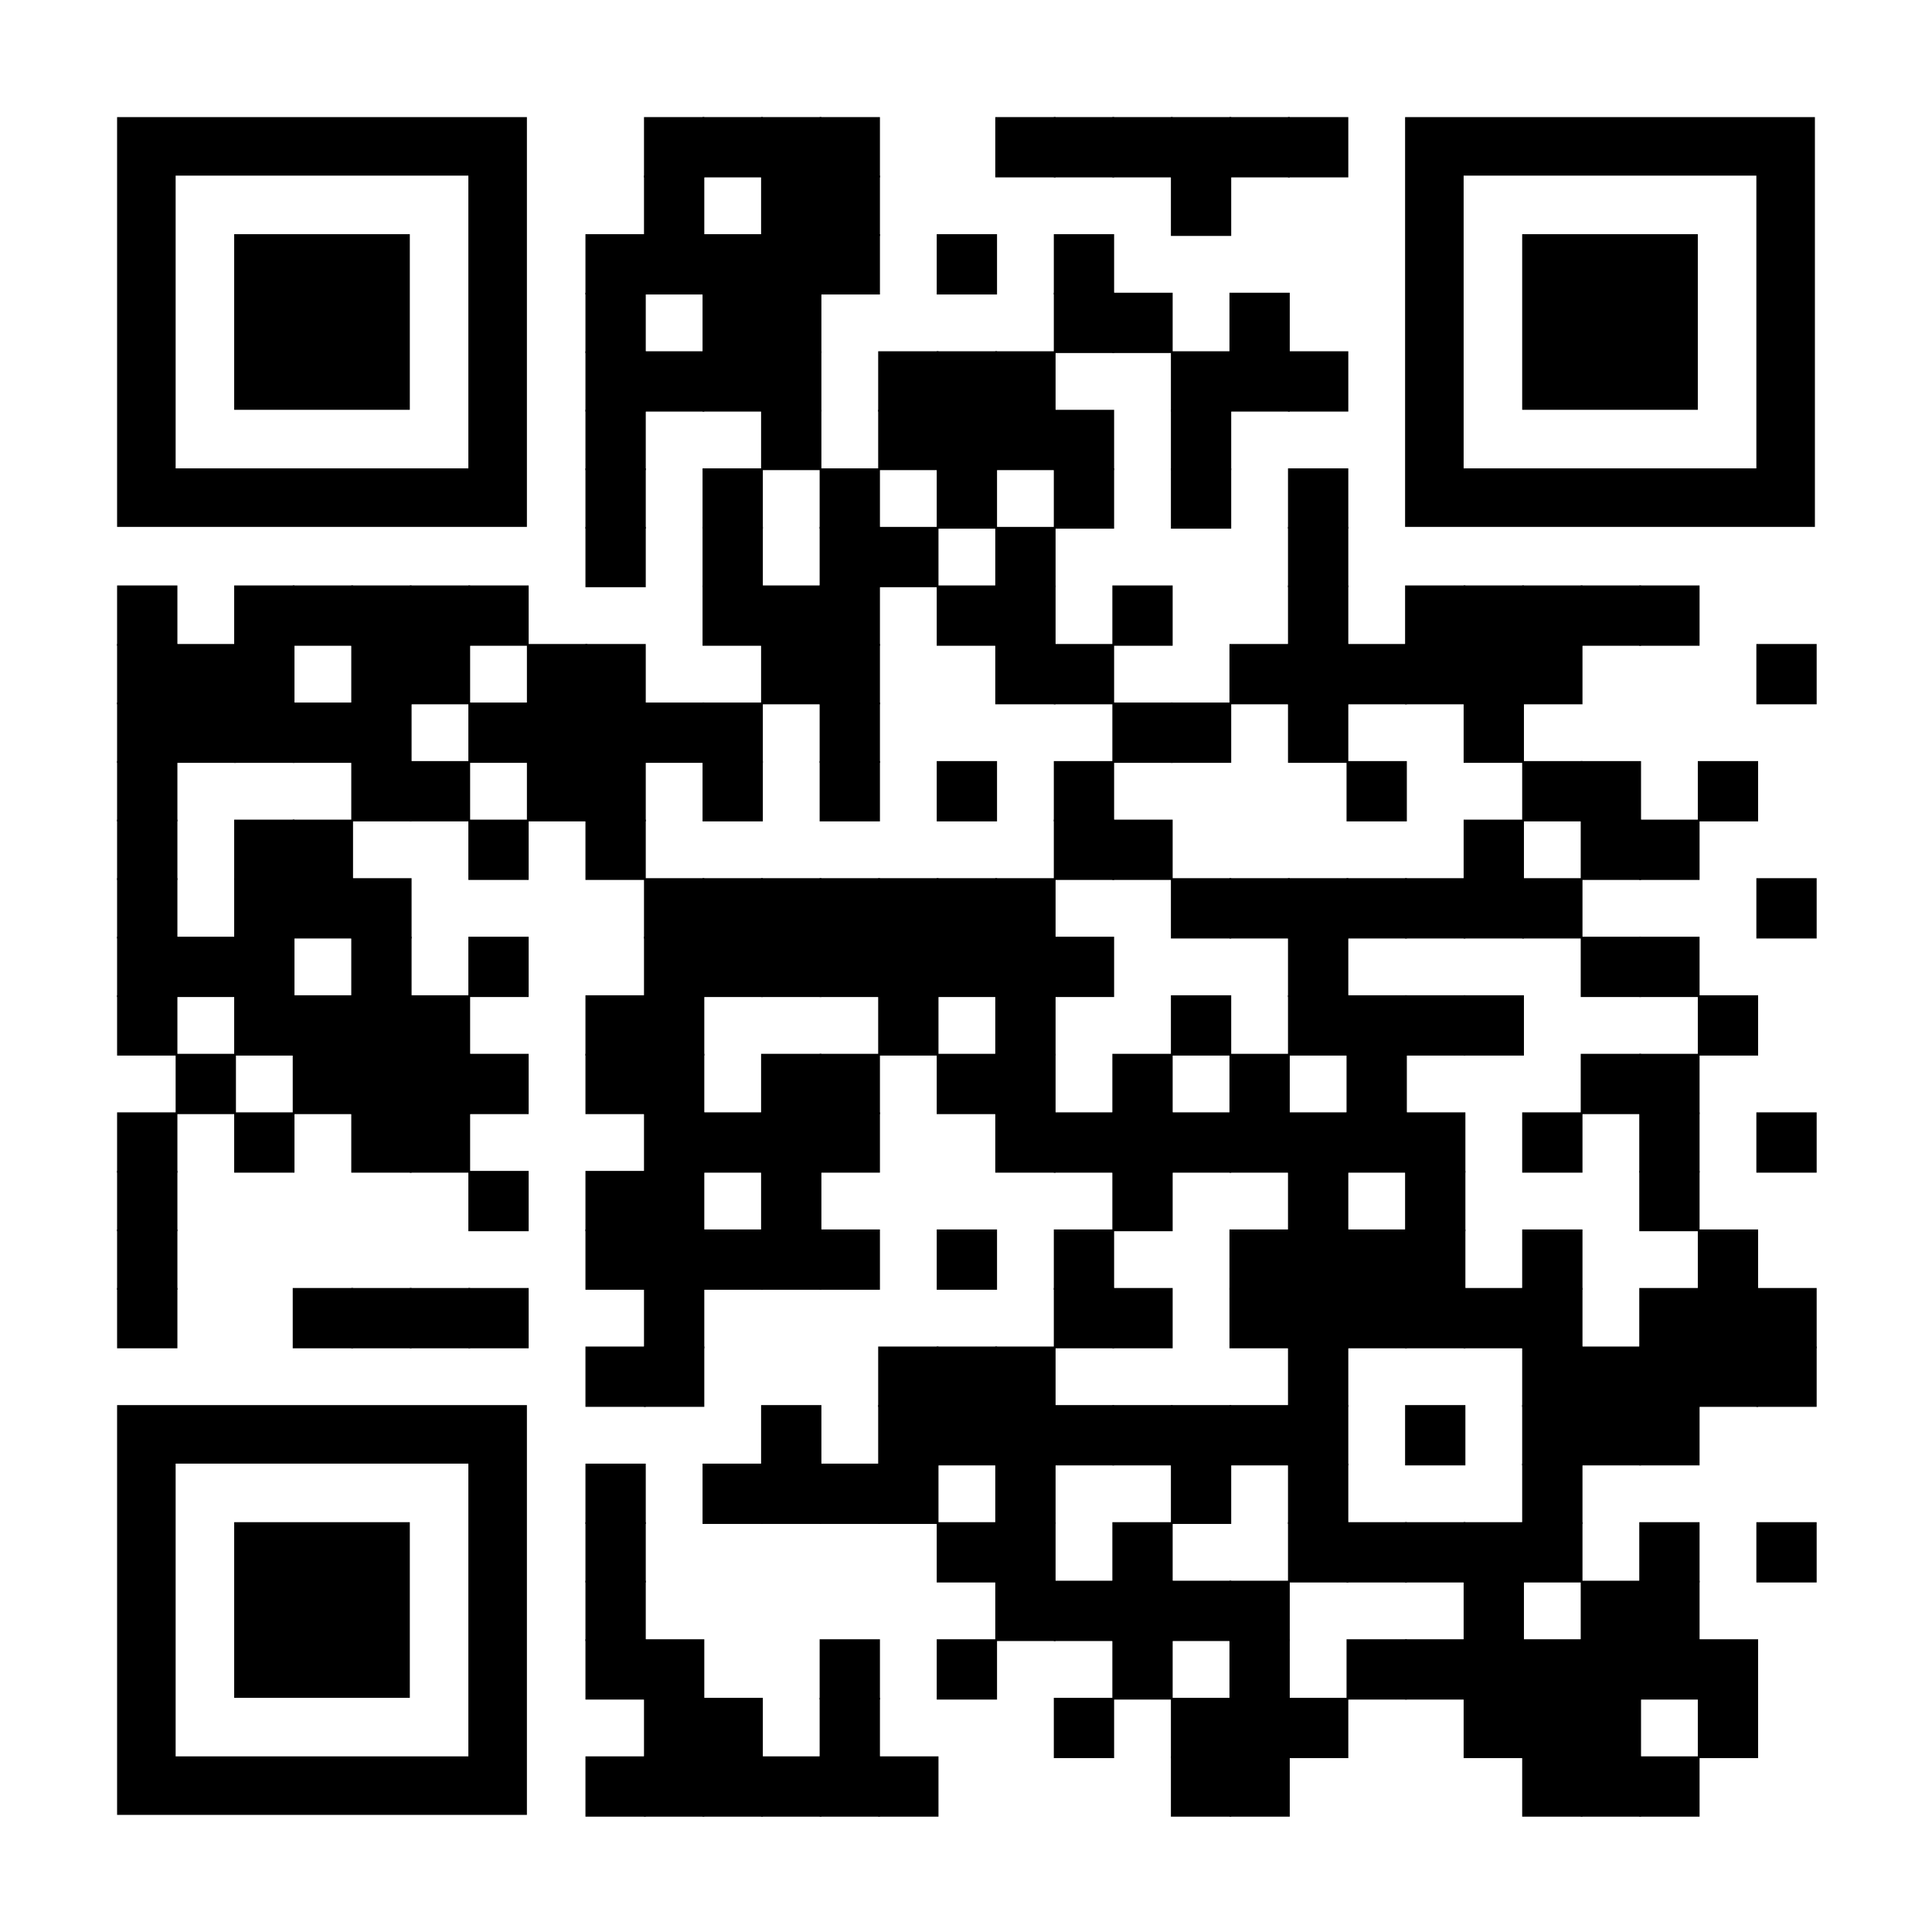
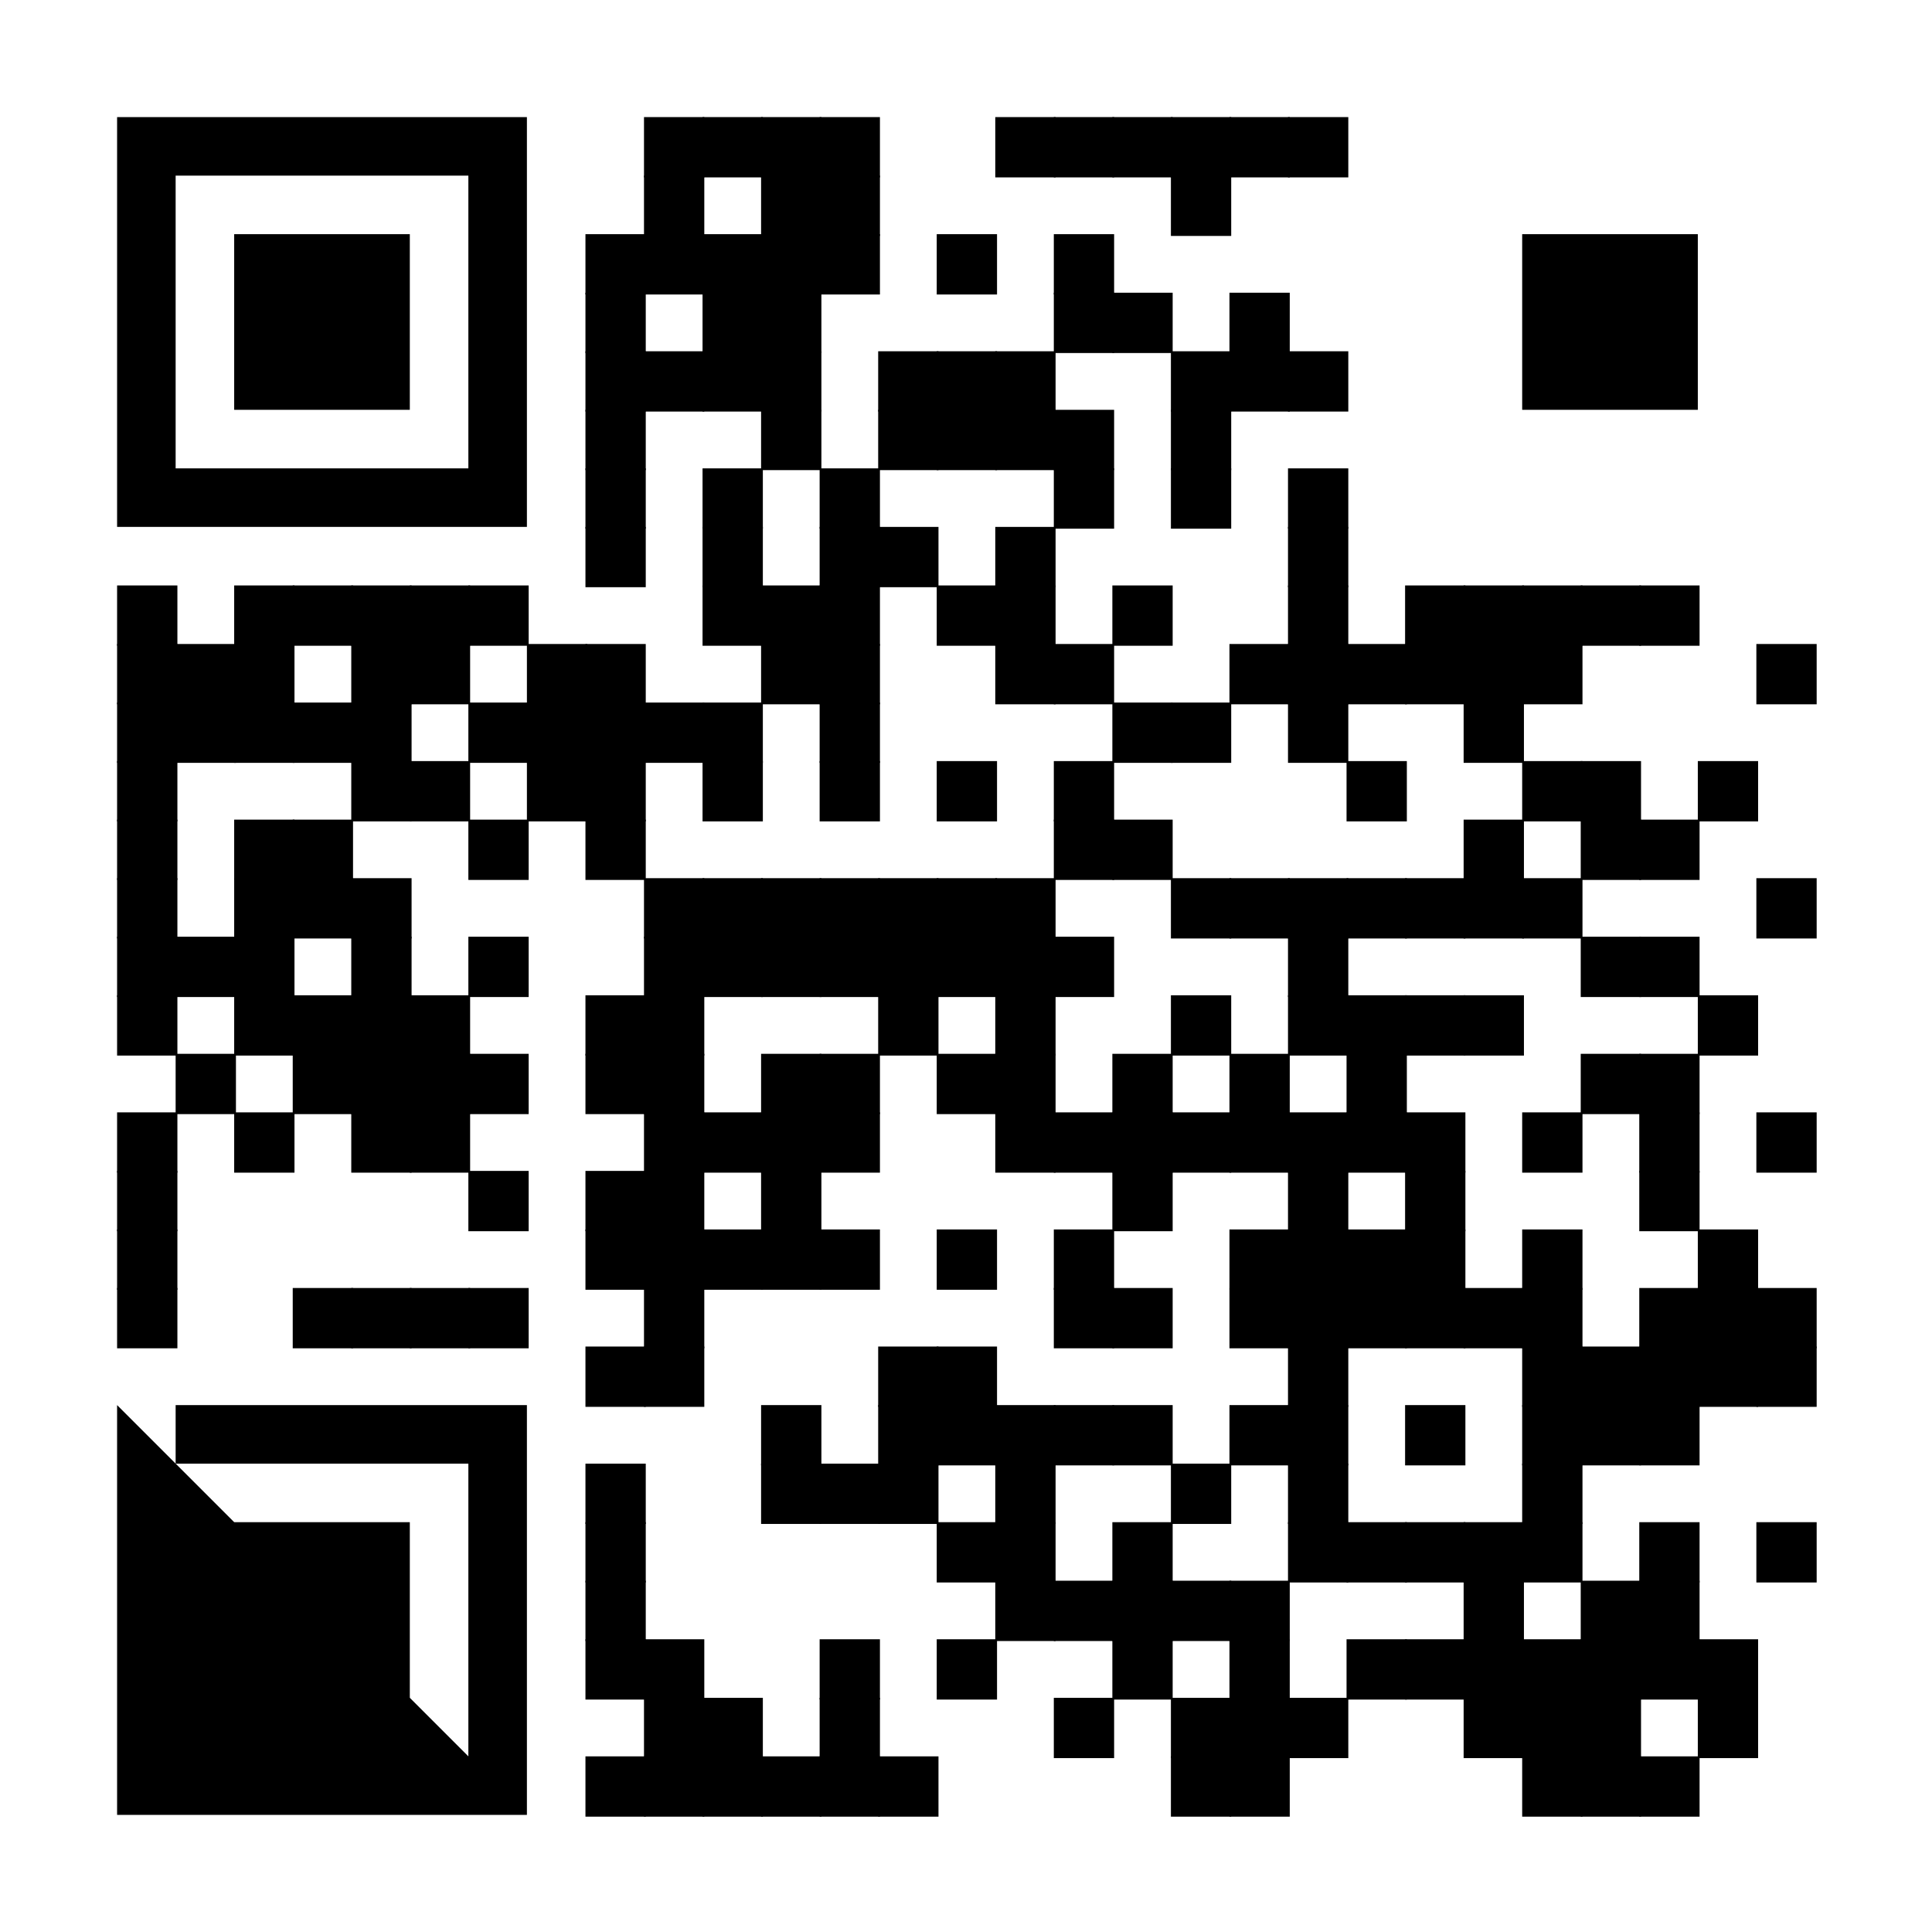
<svg xmlns="http://www.w3.org/2000/svg" xml:space="preserve" width="792" height="792" viewBox="0 0 792 792">
  <rect width="792" height="792" fill="#ffffff" x="0" y="0" />
  <g fill="#000000">
    <g transform="translate(264,48) scale(4.12)">
      <rect width="6" height="6" />
    </g>
    <g transform="translate(288,48) scale(4.12)">
      <rect width="6" height="6" />
    </g>
    <g transform="translate(312,48) scale(4.12)">
      <rect width="6" height="6" />
    </g>
    <g transform="translate(336,48) scale(4.12)">
      <rect width="6" height="6" />
    </g>
    <g transform="translate(408,48) scale(4.12)">
      <rect width="6" height="6" />
    </g>
    <g transform="translate(432,48) scale(4.12)">
      <rect width="6" height="6" />
    </g>
    <g transform="translate(456,48) scale(4.12)">
      <rect width="6" height="6" />
    </g>
    <g transform="translate(480,48) scale(4.12)">
      <rect width="6" height="6" />
    </g>
    <g transform="translate(504,48) scale(4.12)">
      <rect width="6" height="6" />
    </g>
    <g transform="translate(528,48) scale(4.12)">
      <rect width="6" height="6" />
    </g>
    <g transform="translate(264,72) scale(4.12)">
      <rect width="6" height="6" />
    </g>
    <g transform="translate(312,72) scale(4.12)">
      <rect width="6" height="6" />
    </g>
    <g transform="translate(336,72) scale(4.12)">
      <rect width="6" height="6" />
    </g>
    <g transform="translate(480,72) scale(4.12)">
      <rect width="6" height="6" />
    </g>
    <g transform="translate(240,96) scale(4.12)">
      <rect width="6" height="6" />
    </g>
    <g transform="translate(264,96) scale(4.12)">
      <rect width="6" height="6" />
    </g>
    <g transform="translate(288,96) scale(4.12)">
      <rect width="6" height="6" />
    </g>
    <g transform="translate(312,96) scale(4.12)">
      <rect width="6" height="6" />
    </g>
    <g transform="translate(336,96) scale(4.12)">
      <rect width="6" height="6" />
    </g>
    <g transform="translate(384,96) scale(4.12)">
      <rect width="6" height="6" />
    </g>
    <g transform="translate(432,96) scale(4.12)">
      <rect width="6" height="6" />
    </g>
    <g transform="translate(240,120) scale(4.12)">
      <rect width="6" height="6" />
    </g>
    <g transform="translate(288,120) scale(4.12)">
      <rect width="6" height="6" />
    </g>
    <g transform="translate(312,120) scale(4.12)">
      <rect width="6" height="6" />
    </g>
    <g transform="translate(432,120) scale(4.12)">
      <rect width="6" height="6" />
    </g>
    <g transform="translate(456,120) scale(4.12)">
      <rect width="6" height="6" />
    </g>
    <g transform="translate(504,120) scale(4.12)">
      <rect width="6" height="6" />
    </g>
    <g transform="translate(240,144) scale(4.12)">
      <rect width="6" height="6" />
    </g>
    <g transform="translate(264,144) scale(4.12)">
      <rect width="6" height="6" />
    </g>
    <g transform="translate(288,144) scale(4.12)">
      <rect width="6" height="6" />
    </g>
    <g transform="translate(312,144) scale(4.12)">
      <rect width="6" height="6" />
    </g>
    <g transform="translate(360,144) scale(4.12)">
      <rect width="6" height="6" />
    </g>
    <g transform="translate(384,144) scale(4.12)">
      <rect width="6" height="6" />
    </g>
    <g transform="translate(408,144) scale(4.12)">
      <rect width="6" height="6" />
    </g>
    <g transform="translate(480,144) scale(4.12)">
      <rect width="6" height="6" />
    </g>
    <g transform="translate(504,144) scale(4.12)">
      <rect width="6" height="6" />
    </g>
    <g transform="translate(528,144) scale(4.12)">
      <rect width="6" height="6" />
    </g>
    <g transform="translate(240,168) scale(4.12)">
      <rect width="6" height="6" />
    </g>
    <g transform="translate(312,168) scale(4.12)">
      <rect width="6" height="6" />
    </g>
    <g transform="translate(360,168) scale(4.12)">
      <rect width="6" height="6" />
    </g>
    <g transform="translate(384,168) scale(4.12)">
      <rect width="6" height="6" />
    </g>
    <g transform="translate(408,168) scale(4.12)">
      <rect width="6" height="6" />
    </g>
    <g transform="translate(432,168) scale(4.12)">
      <rect width="6" height="6" />
    </g>
    <g transform="translate(480,168) scale(4.12)">
      <rect width="6" height="6" />
    </g>
    <g transform="translate(240,192) scale(4.12)">
      <rect width="6" height="6" />
    </g>
    <g transform="translate(288,192) scale(4.12)">
      <rect width="6" height="6" />
    </g>
    <g transform="translate(336,192) scale(4.12)">
      <rect width="6" height="6" />
    </g>
    <g transform="translate(384,192) scale(4.12)">
-       <rect width="6" height="6" />
-     </g>
+       </g>
    <g transform="translate(432,192) scale(4.12)">
      <rect width="6" height="6" />
    </g>
    <g transform="translate(480,192) scale(4.12)">
      <rect width="6" height="6" />
    </g>
    <g transform="translate(528,192) scale(4.12)">
      <rect width="6" height="6" />
    </g>
    <g transform="translate(240,216) scale(4.12)">
      <rect width="6" height="6" />
    </g>
    <g transform="translate(288,216) scale(4.12)">
      <rect width="6" height="6" />
    </g>
    <g transform="translate(336,216) scale(4.12)">
      <rect width="6" height="6" />
    </g>
    <g transform="translate(360,216) scale(4.12)">
      <rect width="6" height="6" />
    </g>
    <g transform="translate(408,216) scale(4.12)">
      <rect width="6" height="6" />
    </g>
    <g transform="translate(528,216) scale(4.12)">
      <rect width="6" height="6" />
    </g>
    <g transform="translate(48,240) scale(4.12)">
      <rect width="6" height="6" />
    </g>
    <g transform="translate(96,240) scale(4.12)">
      <rect width="6" height="6" />
    </g>
    <g transform="translate(120,240) scale(4.12)">
      <rect width="6" height="6" />
    </g>
    <g transform="translate(144,240) scale(4.12)">
      <rect width="6" height="6" />
    </g>
    <g transform="translate(168,240) scale(4.12)">
      <rect width="6" height="6" />
    </g>
    <g transform="translate(192,240) scale(4.12)">
      <rect width="6" height="6" />
    </g>
    <g transform="translate(288,240) scale(4.12)">
      <rect width="6" height="6" />
    </g>
    <g transform="translate(312,240) scale(4.12)">
      <rect width="6" height="6" />
    </g>
    <g transform="translate(336,240) scale(4.12)">
      <rect width="6" height="6" />
    </g>
    <g transform="translate(384,240) scale(4.12)">
      <rect width="6" height="6" />
    </g>
    <g transform="translate(408,240) scale(4.12)">
      <rect width="6" height="6" />
    </g>
    <g transform="translate(456,240) scale(4.12)">
      <rect width="6" height="6" />
    </g>
    <g transform="translate(528,240) scale(4.12)">
      <rect width="6" height="6" />
    </g>
    <g transform="translate(576,240) scale(4.12)">
      <rect width="6" height="6" />
    </g>
    <g transform="translate(600,240) scale(4.12)">
      <rect width="6" height="6" />
    </g>
    <g transform="translate(624,240) scale(4.12)">
      <rect width="6" height="6" />
    </g>
    <g transform="translate(648,240) scale(4.12)">
      <rect width="6" height="6" />
    </g>
    <g transform="translate(672,240) scale(4.12)">
      <rect width="6" height="6" />
    </g>
    <g transform="translate(48,264) scale(4.12)">
      <rect width="6" height="6" />
    </g>
    <g transform="translate(72,264) scale(4.12)">
      <rect width="6" height="6" />
    </g>
    <g transform="translate(96,264) scale(4.12)">
      <rect width="6" height="6" />
    </g>
    <g transform="translate(144,264) scale(4.12)">
      <rect width="6" height="6" />
    </g>
    <g transform="translate(168,264) scale(4.12)">
      <rect width="6" height="6" />
    </g>
    <g transform="translate(216,264) scale(4.12)">
      <rect width="6" height="6" />
    </g>
    <g transform="translate(240,264) scale(4.12)">
      <rect width="6" height="6" />
    </g>
    <g transform="translate(312,264) scale(4.12)">
      <rect width="6" height="6" />
    </g>
    <g transform="translate(336,264) scale(4.12)">
      <rect width="6" height="6" />
    </g>
    <g transform="translate(408,264) scale(4.12)">
      <rect width="6" height="6" />
    </g>
    <g transform="translate(432,264) scale(4.12)">
      <rect width="6" height="6" />
    </g>
    <g transform="translate(504,264) scale(4.12)">
      <rect width="6" height="6" />
    </g>
    <g transform="translate(528,264) scale(4.12)">
      <rect width="6" height="6" />
    </g>
    <g transform="translate(552,264) scale(4.12)">
      <rect width="6" height="6" />
    </g>
    <g transform="translate(576,264) scale(4.12)">
      <rect width="6" height="6" />
    </g>
    <g transform="translate(600,264) scale(4.12)">
      <rect width="6" height="6" />
    </g>
    <g transform="translate(624,264) scale(4.12)">
      <rect width="6" height="6" />
    </g>
    <g transform="translate(720,264) scale(4.12)">
      <rect width="6" height="6" />
    </g>
    <g transform="translate(48,288) scale(4.12)">
      <rect width="6" height="6" />
    </g>
    <g transform="translate(72,288) scale(4.12)">
      <rect width="6" height="6" />
    </g>
    <g transform="translate(96,288) scale(4.12)">
      <rect width="6" height="6" />
    </g>
    <g transform="translate(120,288) scale(4.12)">
      <rect width="6" height="6" />
    </g>
    <g transform="translate(144,288) scale(4.12)">
      <rect width="6" height="6" />
    </g>
    <g transform="translate(192,288) scale(4.12)">
      <rect width="6" height="6" />
    </g>
    <g transform="translate(216,288) scale(4.12)">
      <rect width="6" height="6" />
    </g>
    <g transform="translate(240,288) scale(4.12)">
      <rect width="6" height="6" />
    </g>
    <g transform="translate(264,288) scale(4.12)">
      <rect width="6" height="6" />
    </g>
    <g transform="translate(288,288) scale(4.12)">
      <rect width="6" height="6" />
    </g>
    <g transform="translate(336,288) scale(4.12)">
      <rect width="6" height="6" />
    </g>
    <g transform="translate(456,288) scale(4.12)">
      <rect width="6" height="6" />
    </g>
    <g transform="translate(480,288) scale(4.12)">
      <rect width="6" height="6" />
    </g>
    <g transform="translate(528,288) scale(4.12)">
      <rect width="6" height="6" />
    </g>
    <g transform="translate(600,288) scale(4.12)">
      <rect width="6" height="6" />
    </g>
    <g transform="translate(48,312) scale(4.12)">
      <rect width="6" height="6" />
    </g>
    <g transform="translate(144,312) scale(4.12)">
      <rect width="6" height="6" />
    </g>
    <g transform="translate(168,312) scale(4.12)">
      <rect width="6" height="6" />
    </g>
    <g transform="translate(216,312) scale(4.12)">
      <rect width="6" height="6" />
    </g>
    <g transform="translate(240,312) scale(4.12)">
      <rect width="6" height="6" />
    </g>
    <g transform="translate(288,312) scale(4.12)">
      <rect width="6" height="6" />
    </g>
    <g transform="translate(336,312) scale(4.12)">
      <rect width="6" height="6" />
    </g>
    <g transform="translate(384,312) scale(4.12)">
      <rect width="6" height="6" />
    </g>
    <g transform="translate(432,312) scale(4.12)">
      <rect width="6" height="6" />
    </g>
    <g transform="translate(552,312) scale(4.12)">
      <rect width="6" height="6" />
    </g>
    <g transform="translate(624,312) scale(4.12)">
      <rect width="6" height="6" />
    </g>
    <g transform="translate(648,312) scale(4.12)">
      <rect width="6" height="6" />
    </g>
    <g transform="translate(696,312) scale(4.12)">
      <rect width="6" height="6" />
    </g>
    <g transform="translate(48,336) scale(4.12)">
      <rect width="6" height="6" />
    </g>
    <g transform="translate(96,336) scale(4.12)">
      <rect width="6" height="6" />
    </g>
    <g transform="translate(120,336) scale(4.12)">
      <rect width="6" height="6" />
    </g>
    <g transform="translate(192,336) scale(4.12)">
      <rect width="6" height="6" />
    </g>
    <g transform="translate(240,336) scale(4.12)">
      <rect width="6" height="6" />
    </g>
    <g transform="translate(432,336) scale(4.12)">
      <rect width="6" height="6" />
    </g>
    <g transform="translate(456,336) scale(4.12)">
      <rect width="6" height="6" />
    </g>
    <g transform="translate(600,336) scale(4.12)">
      <rect width="6" height="6" />
    </g>
    <g transform="translate(648,336) scale(4.12)">
      <rect width="6" height="6" />
    </g>
    <g transform="translate(672,336) scale(4.12)">
      <rect width="6" height="6" />
    </g>
    <g transform="translate(48,360) scale(4.12)">
      <rect width="6" height="6" />
    </g>
    <g transform="translate(96,360) scale(4.12)">
      <rect width="6" height="6" />
    </g>
    <g transform="translate(120,360) scale(4.12)">
      <rect width="6" height="6" />
    </g>
    <g transform="translate(144,360) scale(4.12)">
      <rect width="6" height="6" />
    </g>
    <g transform="translate(264,360) scale(4.12)">
      <rect width="6" height="6" />
    </g>
    <g transform="translate(288,360) scale(4.12)">
      <rect width="6" height="6" />
    </g>
    <g transform="translate(312,360) scale(4.12)">
      <rect width="6" height="6" />
    </g>
    <g transform="translate(336,360) scale(4.12)">
      <rect width="6" height="6" />
    </g>
    <g transform="translate(360,360) scale(4.12)">
      <rect width="6" height="6" />
    </g>
    <g transform="translate(384,360) scale(4.12)">
      <rect width="6" height="6" />
    </g>
    <g transform="translate(408,360) scale(4.12)">
      <rect width="6" height="6" />
    </g>
    <g transform="translate(480,360) scale(4.12)">
      <rect width="6" height="6" />
    </g>
    <g transform="translate(504,360) scale(4.12)">
      <rect width="6" height="6" />
    </g>
    <g transform="translate(528,360) scale(4.12)">
      <rect width="6" height="6" />
    </g>
    <g transform="translate(552,360) scale(4.12)">
      <rect width="6" height="6" />
    </g>
    <g transform="translate(576,360) scale(4.12)">
      <rect width="6" height="6" />
    </g>
    <g transform="translate(600,360) scale(4.12)">
      <rect width="6" height="6" />
    </g>
    <g transform="translate(624,360) scale(4.12)">
      <rect width="6" height="6" />
    </g>
    <g transform="translate(720,360) scale(4.12)">
      <rect width="6" height="6" />
    </g>
    <g transform="translate(48,384) scale(4.12)">
      <rect width="6" height="6" />
    </g>
    <g transform="translate(72,384) scale(4.12)">
      <rect width="6" height="6" />
    </g>
    <g transform="translate(96,384) scale(4.12)">
      <rect width="6" height="6" />
    </g>
    <g transform="translate(144,384) scale(4.12)">
      <rect width="6" height="6" />
    </g>
    <g transform="translate(192,384) scale(4.12)">
      <rect width="6" height="6" />
    </g>
    <g transform="translate(264,384) scale(4.12)">
      <rect width="6" height="6" />
    </g>
    <g transform="translate(288,384) scale(4.12)">
      <rect width="6" height="6" />
    </g>
    <g transform="translate(312,384) scale(4.12)">
      <rect width="6" height="6" />
    </g>
    <g transform="translate(336,384) scale(4.12)">
      <rect width="6" height="6" />
    </g>
    <g transform="translate(360,384) scale(4.12)">
      <rect width="6" height="6" />
    </g>
    <g transform="translate(384,384) scale(4.12)">
      <rect width="6" height="6" />
    </g>
    <g transform="translate(408,384) scale(4.12)">
      <rect width="6" height="6" />
    </g>
    <g transform="translate(432,384) scale(4.12)">
      <rect width="6" height="6" />
    </g>
    <g transform="translate(528,384) scale(4.12)">
      <rect width="6" height="6" />
    </g>
    <g transform="translate(648,384) scale(4.12)">
      <rect width="6" height="6" />
    </g>
    <g transform="translate(672,384) scale(4.12)">
      <rect width="6" height="6" />
    </g>
    <g transform="translate(48,408) scale(4.12)">
      <rect width="6" height="6" />
    </g>
    <g transform="translate(96,408) scale(4.12)">
      <rect width="6" height="6" />
    </g>
    <g transform="translate(120,408) scale(4.12)">
      <rect width="6" height="6" />
    </g>
    <g transform="translate(144,408) scale(4.12)">
      <rect width="6" height="6" />
    </g>
    <g transform="translate(168,408) scale(4.12)">
      <rect width="6" height="6" />
    </g>
    <g transform="translate(240,408) scale(4.12)">
      <rect width="6" height="6" />
    </g>
    <g transform="translate(264,408) scale(4.12)">
      <rect width="6" height="6" />
    </g>
    <g transform="translate(360,408) scale(4.12)">
      <rect width="6" height="6" />
    </g>
    <g transform="translate(408,408) scale(4.12)">
      <rect width="6" height="6" />
    </g>
    <g transform="translate(480,408) scale(4.12)">
      <rect width="6" height="6" />
    </g>
    <g transform="translate(528,408) scale(4.12)">
      <rect width="6" height="6" />
    </g>
    <g transform="translate(552,408) scale(4.12)">
      <rect width="6" height="6" />
    </g>
    <g transform="translate(576,408) scale(4.12)">
      <rect width="6" height="6" />
    </g>
    <g transform="translate(600,408) scale(4.12)">
      <rect width="6" height="6" />
    </g>
    <g transform="translate(696,408) scale(4.12)">
      <rect width="6" height="6" />
    </g>
    <g transform="translate(72,432) scale(4.12)">
      <rect width="6" height="6" />
    </g>
    <g transform="translate(120,432) scale(4.12)">
      <rect width="6" height="6" />
    </g>
    <g transform="translate(144,432) scale(4.12)">
      <rect width="6" height="6" />
    </g>
    <g transform="translate(168,432) scale(4.12)">
      <rect width="6" height="6" />
    </g>
    <g transform="translate(192,432) scale(4.12)">
      <rect width="6" height="6" />
    </g>
    <g transform="translate(240,432) scale(4.12)">
      <rect width="6" height="6" />
    </g>
    <g transform="translate(264,432) scale(4.12)">
      <rect width="6" height="6" />
    </g>
    <g transform="translate(312,432) scale(4.12)">
      <rect width="6" height="6" />
    </g>
    <g transform="translate(336,432) scale(4.12)">
      <rect width="6" height="6" />
    </g>
    <g transform="translate(384,432) scale(4.12)">
      <rect width="6" height="6" />
    </g>
    <g transform="translate(408,432) scale(4.12)">
      <rect width="6" height="6" />
    </g>
    <g transform="translate(456,432) scale(4.12)">
      <rect width="6" height="6" />
    </g>
    <g transform="translate(504,432) scale(4.12)">
      <rect width="6" height="6" />
    </g>
    <g transform="translate(552,432) scale(4.12)">
      <rect width="6" height="6" />
    </g>
    <g transform="translate(648,432) scale(4.12)">
      <rect width="6" height="6" />
    </g>
    <g transform="translate(672,432) scale(4.12)">
      <rect width="6" height="6" />
    </g>
    <g transform="translate(48,456) scale(4.12)">
      <rect width="6" height="6" />
    </g>
    <g transform="translate(96,456) scale(4.12)">
      <rect width="6" height="6" />
    </g>
    <g transform="translate(144,456) scale(4.12)">
      <rect width="6" height="6" />
    </g>
    <g transform="translate(168,456) scale(4.12)">
      <rect width="6" height="6" />
    </g>
    <g transform="translate(264,456) scale(4.12)">
      <rect width="6" height="6" />
    </g>
    <g transform="translate(288,456) scale(4.12)">
      <rect width="6" height="6" />
    </g>
    <g transform="translate(312,456) scale(4.12)">
      <rect width="6" height="6" />
    </g>
    <g transform="translate(336,456) scale(4.12)">
      <rect width="6" height="6" />
    </g>
    <g transform="translate(408,456) scale(4.12)">
      <rect width="6" height="6" />
    </g>
    <g transform="translate(432,456) scale(4.12)">
      <rect width="6" height="6" />
    </g>
    <g transform="translate(456,456) scale(4.12)">
      <rect width="6" height="6" />
    </g>
    <g transform="translate(480,456) scale(4.12)">
      <rect width="6" height="6" />
    </g>
    <g transform="translate(504,456) scale(4.12)">
      <rect width="6" height="6" />
    </g>
    <g transform="translate(528,456) scale(4.12)">
      <rect width="6" height="6" />
    </g>
    <g transform="translate(552,456) scale(4.12)">
      <rect width="6" height="6" />
    </g>
    <g transform="translate(576,456) scale(4.12)">
      <rect width="6" height="6" />
    </g>
    <g transform="translate(624,456) scale(4.12)">
      <rect width="6" height="6" />
    </g>
    <g transform="translate(672,456) scale(4.12)">
      <rect width="6" height="6" />
    </g>
    <g transform="translate(720,456) scale(4.12)">
      <rect width="6" height="6" />
    </g>
    <g transform="translate(48,480) scale(4.12)">
      <rect width="6" height="6" />
    </g>
    <g transform="translate(192,480) scale(4.12)">
      <rect width="6" height="6" />
    </g>
    <g transform="translate(240,480) scale(4.12)">
      <rect width="6" height="6" />
    </g>
    <g transform="translate(264,480) scale(4.12)">
      <rect width="6" height="6" />
    </g>
    <g transform="translate(312,480) scale(4.12)">
      <rect width="6" height="6" />
    </g>
    <g transform="translate(456,480) scale(4.12)">
      <rect width="6" height="6" />
    </g>
    <g transform="translate(528,480) scale(4.12)">
      <rect width="6" height="6" />
    </g>
    <g transform="translate(576,480) scale(4.12)">
      <rect width="6" height="6" />
    </g>
    <g transform="translate(672,480) scale(4.12)">
      <rect width="6" height="6" />
    </g>
    <g transform="translate(48,504) scale(4.12)">
      <rect width="6" height="6" />
    </g>
    <g transform="translate(240,504) scale(4.12)">
      <rect width="6" height="6" />
    </g>
    <g transform="translate(264,504) scale(4.12)">
      <rect width="6" height="6" />
    </g>
    <g transform="translate(288,504) scale(4.12)">
      <rect width="6" height="6" />
    </g>
    <g transform="translate(312,504) scale(4.12)">
      <rect width="6" height="6" />
    </g>
    <g transform="translate(336,504) scale(4.12)">
      <rect width="6" height="6" />
    </g>
    <g transform="translate(384,504) scale(4.12)">
      <rect width="6" height="6" />
    </g>
    <g transform="translate(432,504) scale(4.12)">
      <rect width="6" height="6" />
    </g>
    <g transform="translate(504,504) scale(4.12)">
      <rect width="6" height="6" />
    </g>
    <g transform="translate(528,504) scale(4.12)">
      <rect width="6" height="6" />
    </g>
    <g transform="translate(552,504) scale(4.12)">
      <rect width="6" height="6" />
    </g>
    <g transform="translate(576,504) scale(4.12)">
      <rect width="6" height="6" />
    </g>
    <g transform="translate(624,504) scale(4.12)">
      <rect width="6" height="6" />
    </g>
    <g transform="translate(696,504) scale(4.12)">
      <rect width="6" height="6" />
    </g>
    <g transform="translate(48,528) scale(4.12)">
      <rect width="6" height="6" />
    </g>
    <g transform="translate(120,528) scale(4.12)">
      <rect width="6" height="6" />
    </g>
    <g transform="translate(144,528) scale(4.12)">
      <rect width="6" height="6" />
    </g>
    <g transform="translate(168,528) scale(4.12)">
      <rect width="6" height="6" />
    </g>
    <g transform="translate(192,528) scale(4.12)">
      <rect width="6" height="6" />
    </g>
    <g transform="translate(264,528) scale(4.12)">
      <rect width="6" height="6" />
    </g>
    <g transform="translate(432,528) scale(4.12)">
      <rect width="6" height="6" />
    </g>
    <g transform="translate(456,528) scale(4.12)">
      <rect width="6" height="6" />
    </g>
    <g transform="translate(504,528) scale(4.12)">
      <rect width="6" height="6" />
    </g>
    <g transform="translate(528,528) scale(4.12)">
      <rect width="6" height="6" />
    </g>
    <g transform="translate(552,528) scale(4.12)">
      <rect width="6" height="6" />
    </g>
    <g transform="translate(576,528) scale(4.12)">
      <rect width="6" height="6" />
    </g>
    <g transform="translate(600,528) scale(4.12)">
      <rect width="6" height="6" />
    </g>
    <g transform="translate(624,528) scale(4.12)">
      <rect width="6" height="6" />
    </g>
    <g transform="translate(672,528) scale(4.12)">
      <rect width="6" height="6" />
    </g>
    <g transform="translate(696,528) scale(4.12)">
      <rect width="6" height="6" />
    </g>
    <g transform="translate(720,528) scale(4.12)">
      <rect width="6" height="6" />
    </g>
    <g transform="translate(240,552) scale(4.12)">
      <rect width="6" height="6" />
    </g>
    <g transform="translate(264,552) scale(4.12)">
      <rect width="6" height="6" />
    </g>
    <g transform="translate(360,552) scale(4.12)">
      <rect width="6" height="6" />
    </g>
    <g transform="translate(384,552) scale(4.12)">
      <rect width="6" height="6" />
    </g>
    <g transform="translate(408,552) scale(4.12)">
-       <rect width="6" height="6" />
-     </g>
+       </g>
    <g transform="translate(528,552) scale(4.12)">
      <rect width="6" height="6" />
    </g>
    <g transform="translate(624,552) scale(4.12)">
      <rect width="6" height="6" />
    </g>
    <g transform="translate(648,552) scale(4.12)">
      <rect width="6" height="6" />
    </g>
    <g transform="translate(672,552) scale(4.12)">
      <rect width="6" height="6" />
    </g>
    <g transform="translate(696,552) scale(4.12)">
      <rect width="6" height="6" />
    </g>
    <g transform="translate(720,552) scale(4.12)">
      <rect width="6" height="6" />
    </g>
    <g transform="translate(312,576) scale(4.12)">
      <rect width="6" height="6" />
    </g>
    <g transform="translate(360,576) scale(4.12)">
      <rect width="6" height="6" />
    </g>
    <g transform="translate(384,576) scale(4.12)">
      <rect width="6" height="6" />
    </g>
    <g transform="translate(408,576) scale(4.12)">
      <rect width="6" height="6" />
    </g>
    <g transform="translate(432,576) scale(4.12)">
      <rect width="6" height="6" />
    </g>
    <g transform="translate(456,576) scale(4.12)">
      <rect width="6" height="6" />
    </g>
    <g transform="translate(480,576) scale(4.12)">
-       <rect width="6" height="6" />
-     </g>
+       </g>
    <g transform="translate(504,576) scale(4.12)">
      <rect width="6" height="6" />
    </g>
    <g transform="translate(528,576) scale(4.12)">
      <rect width="6" height="6" />
    </g>
    <g transform="translate(576,576) scale(4.12)">
      <rect width="6" height="6" />
    </g>
    <g transform="translate(624,576) scale(4.12)">
      <rect width="6" height="6" />
    </g>
    <g transform="translate(648,576) scale(4.12)">
      <rect width="6" height="6" />
    </g>
    <g transform="translate(672,576) scale(4.12)">
      <rect width="6" height="6" />
    </g>
    <g transform="translate(240,600) scale(4.12)">
      <rect width="6" height="6" />
    </g>
    <g transform="translate(288,600) scale(4.12)">
-       <rect width="6" height="6" />
-     </g>
+       </g>
    <g transform="translate(312,600) scale(4.12)">
      <rect width="6" height="6" />
    </g>
    <g transform="translate(336,600) scale(4.12)">
      <rect width="6" height="6" />
    </g>
    <g transform="translate(360,600) scale(4.12)">
      <rect width="6" height="6" />
    </g>
    <g transform="translate(408,600) scale(4.12)">
      <rect width="6" height="6" />
    </g>
    <g transform="translate(480,600) scale(4.12)">
      <rect width="6" height="6" />
    </g>
    <g transform="translate(528,600) scale(4.12)">
      <rect width="6" height="6" />
    </g>
    <g transform="translate(624,600) scale(4.12)">
      <rect width="6" height="6" />
    </g>
    <g transform="translate(240,624) scale(4.12)">
      <rect width="6" height="6" />
    </g>
    <g transform="translate(384,624) scale(4.12)">
      <rect width="6" height="6" />
    </g>
    <g transform="translate(408,624) scale(4.12)">
      <rect width="6" height="6" />
    </g>
    <g transform="translate(456,624) scale(4.12)">
      <rect width="6" height="6" />
    </g>
    <g transform="translate(528,624) scale(4.12)">
      <rect width="6" height="6" />
    </g>
    <g transform="translate(552,624) scale(4.12)">
      <rect width="6" height="6" />
    </g>
    <g transform="translate(576,624) scale(4.12)">
      <rect width="6" height="6" />
    </g>
    <g transform="translate(600,624) scale(4.12)">
      <rect width="6" height="6" />
    </g>
    <g transform="translate(624,624) scale(4.12)">
      <rect width="6" height="6" />
    </g>
    <g transform="translate(672,624) scale(4.12)">
      <rect width="6" height="6" />
    </g>
    <g transform="translate(720,624) scale(4.12)">
      <rect width="6" height="6" />
    </g>
    <g transform="translate(240,648) scale(4.12)">
      <rect width="6" height="6" />
    </g>
    <g transform="translate(408,648) scale(4.12)">
      <rect width="6" height="6" />
    </g>
    <g transform="translate(432,648) scale(4.12)">
      <rect width="6" height="6" />
    </g>
    <g transform="translate(456,648) scale(4.12)">
      <rect width="6" height="6" />
    </g>
    <g transform="translate(480,648) scale(4.12)">
      <rect width="6" height="6" />
    </g>
    <g transform="translate(504,648) scale(4.12)">
      <rect width="6" height="6" />
    </g>
    <g transform="translate(600,648) scale(4.12)">
      <rect width="6" height="6" />
    </g>
    <g transform="translate(648,648) scale(4.12)">
      <rect width="6" height="6" />
    </g>
    <g transform="translate(672,648) scale(4.12)">
      <rect width="6" height="6" />
    </g>
    <g transform="translate(240,672) scale(4.12)">
      <rect width="6" height="6" />
    </g>
    <g transform="translate(264,672) scale(4.12)">
      <rect width="6" height="6" />
    </g>
    <g transform="translate(336,672) scale(4.12)">
      <rect width="6" height="6" />
    </g>
    <g transform="translate(384,672) scale(4.12)">
      <rect width="6" height="6" />
    </g>
    <g transform="translate(456,672) scale(4.12)">
      <rect width="6" height="6" />
    </g>
    <g transform="translate(504,672) scale(4.12)">
      <rect width="6" height="6" />
    </g>
    <g transform="translate(552,672) scale(4.12)">
      <rect width="6" height="6" />
    </g>
    <g transform="translate(576,672) scale(4.12)">
      <rect width="6" height="6" />
    </g>
    <g transform="translate(600,672) scale(4.12)">
      <rect width="6" height="6" />
    </g>
    <g transform="translate(624,672) scale(4.12)">
      <rect width="6" height="6" />
    </g>
    <g transform="translate(648,672) scale(4.12)">
      <rect width="6" height="6" />
    </g>
    <g transform="translate(672,672) scale(4.12)">
      <rect width="6" height="6" />
    </g>
    <g transform="translate(696,672) scale(4.12)">
      <rect width="6" height="6" />
    </g>
    <g transform="translate(264,696) scale(4.12)">
      <rect width="6" height="6" />
    </g>
    <g transform="translate(288,696) scale(4.12)">
      <rect width="6" height="6" />
    </g>
    <g transform="translate(336,696) scale(4.12)">
      <rect width="6" height="6" />
    </g>
    <g transform="translate(432,696) scale(4.12)">
      <rect width="6" height="6" />
    </g>
    <g transform="translate(480,696) scale(4.12)">
      <rect width="6" height="6" />
    </g>
    <g transform="translate(504,696) scale(4.12)">
      <rect width="6" height="6" />
    </g>
    <g transform="translate(528,696) scale(4.12)">
      <rect width="6" height="6" />
    </g>
    <g transform="translate(600,696) scale(4.12)">
      <rect width="6" height="6" />
    </g>
    <g transform="translate(624,696) scale(4.12)">
      <rect width="6" height="6" />
    </g>
    <g transform="translate(648,696) scale(4.12)">
      <rect width="6" height="6" />
    </g>
    <g transform="translate(696,696) scale(4.12)">
      <rect width="6" height="6" />
    </g>
    <g transform="translate(240,720) scale(4.12)">
      <rect width="6" height="6" />
    </g>
    <g transform="translate(264,720) scale(4.12)">
      <rect width="6" height="6" />
    </g>
    <g transform="translate(288,720) scale(4.12)">
      <rect width="6" height="6" />
    </g>
    <g transform="translate(312,720) scale(4.12)">
      <rect width="6" height="6" />
    </g>
    <g transform="translate(336,720) scale(4.12)">
      <rect width="6" height="6" />
    </g>
    <g transform="translate(360,720) scale(4.12)">
      <rect width="6" height="6" />
    </g>
    <g transform="translate(480,720) scale(4.12)">
      <rect width="6" height="6" />
    </g>
    <g transform="translate(504,720) scale(4.12)">
      <rect width="6" height="6" />
    </g>
    <g transform="translate(624,720) scale(4.12)">
      <rect width="6" height="6" />
    </g>
    <g transform="translate(648,720) scale(4.12)">
      <rect width="6" height="6" />
    </g>
    <g transform="translate(672,720) scale(4.12)">
      <rect width="6" height="6" />
    </g>
    <g transform="translate(48,48)">
      <g transform="scale(12)">
        <path d="M0,0v14h14V0H0z M12,12H2V2h10V12z" />
      </g>
    </g>
    <g transform="translate(576,48)">
      <g transform="scale(12)">
-         <path d="M0,0v14h14V0H0z M12,12H2V2h10V12z" />
-       </g>
+         </g>
    </g>
    <g transform="translate(48,576)">
      <g transform="scale(12)">
-         <path d="M0,0v14h14V0H0z M12,12H2V2h10V12z" />
+         <path d="M0,0v14h14V0H0z H2V2h10V12z" />
      </g>
    </g>
    <g transform="translate(96,96)">
      <g transform="scale(12)">
        <rect width="6" height="6" />
      </g>
    </g>
    <g transform="translate(624,96)">
      <g transform="scale(12)">
        <rect width="6" height="6" />
      </g>
    </g>
    <g transform="translate(96,624)">
      <g transform="scale(12)">
        <rect width="6" height="6" />
      </g>
    </g>
  </g>
</svg>